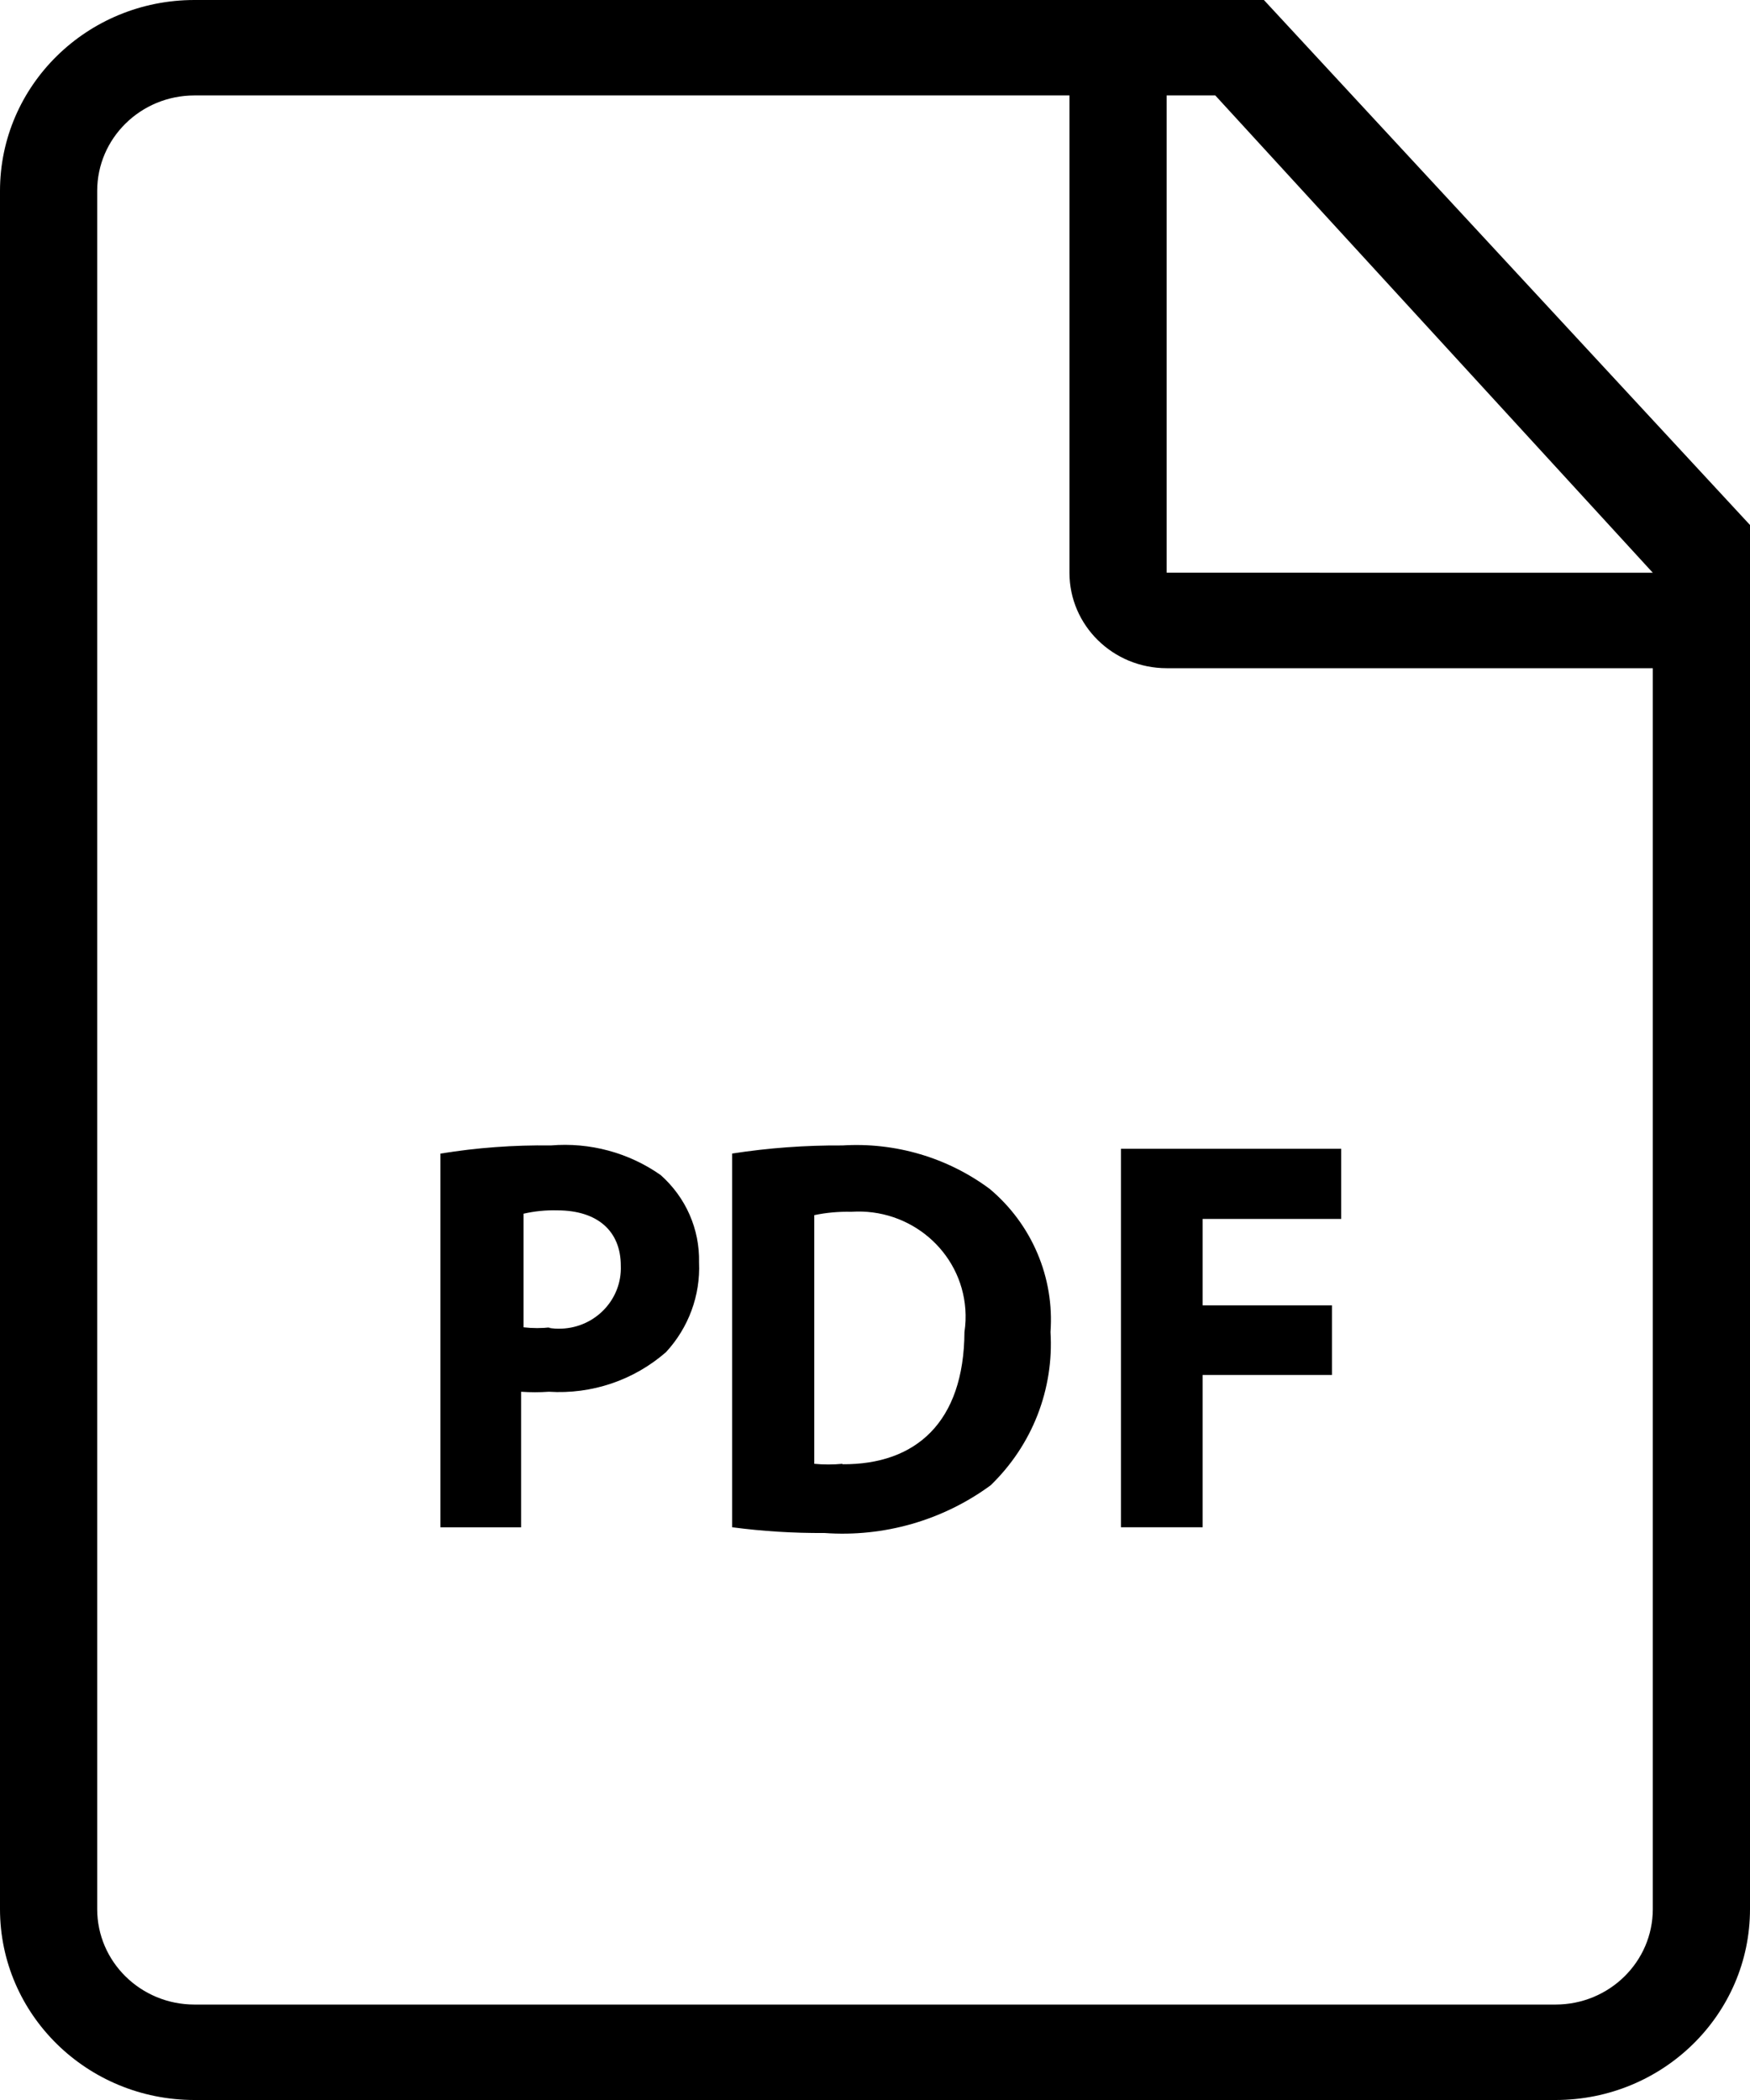
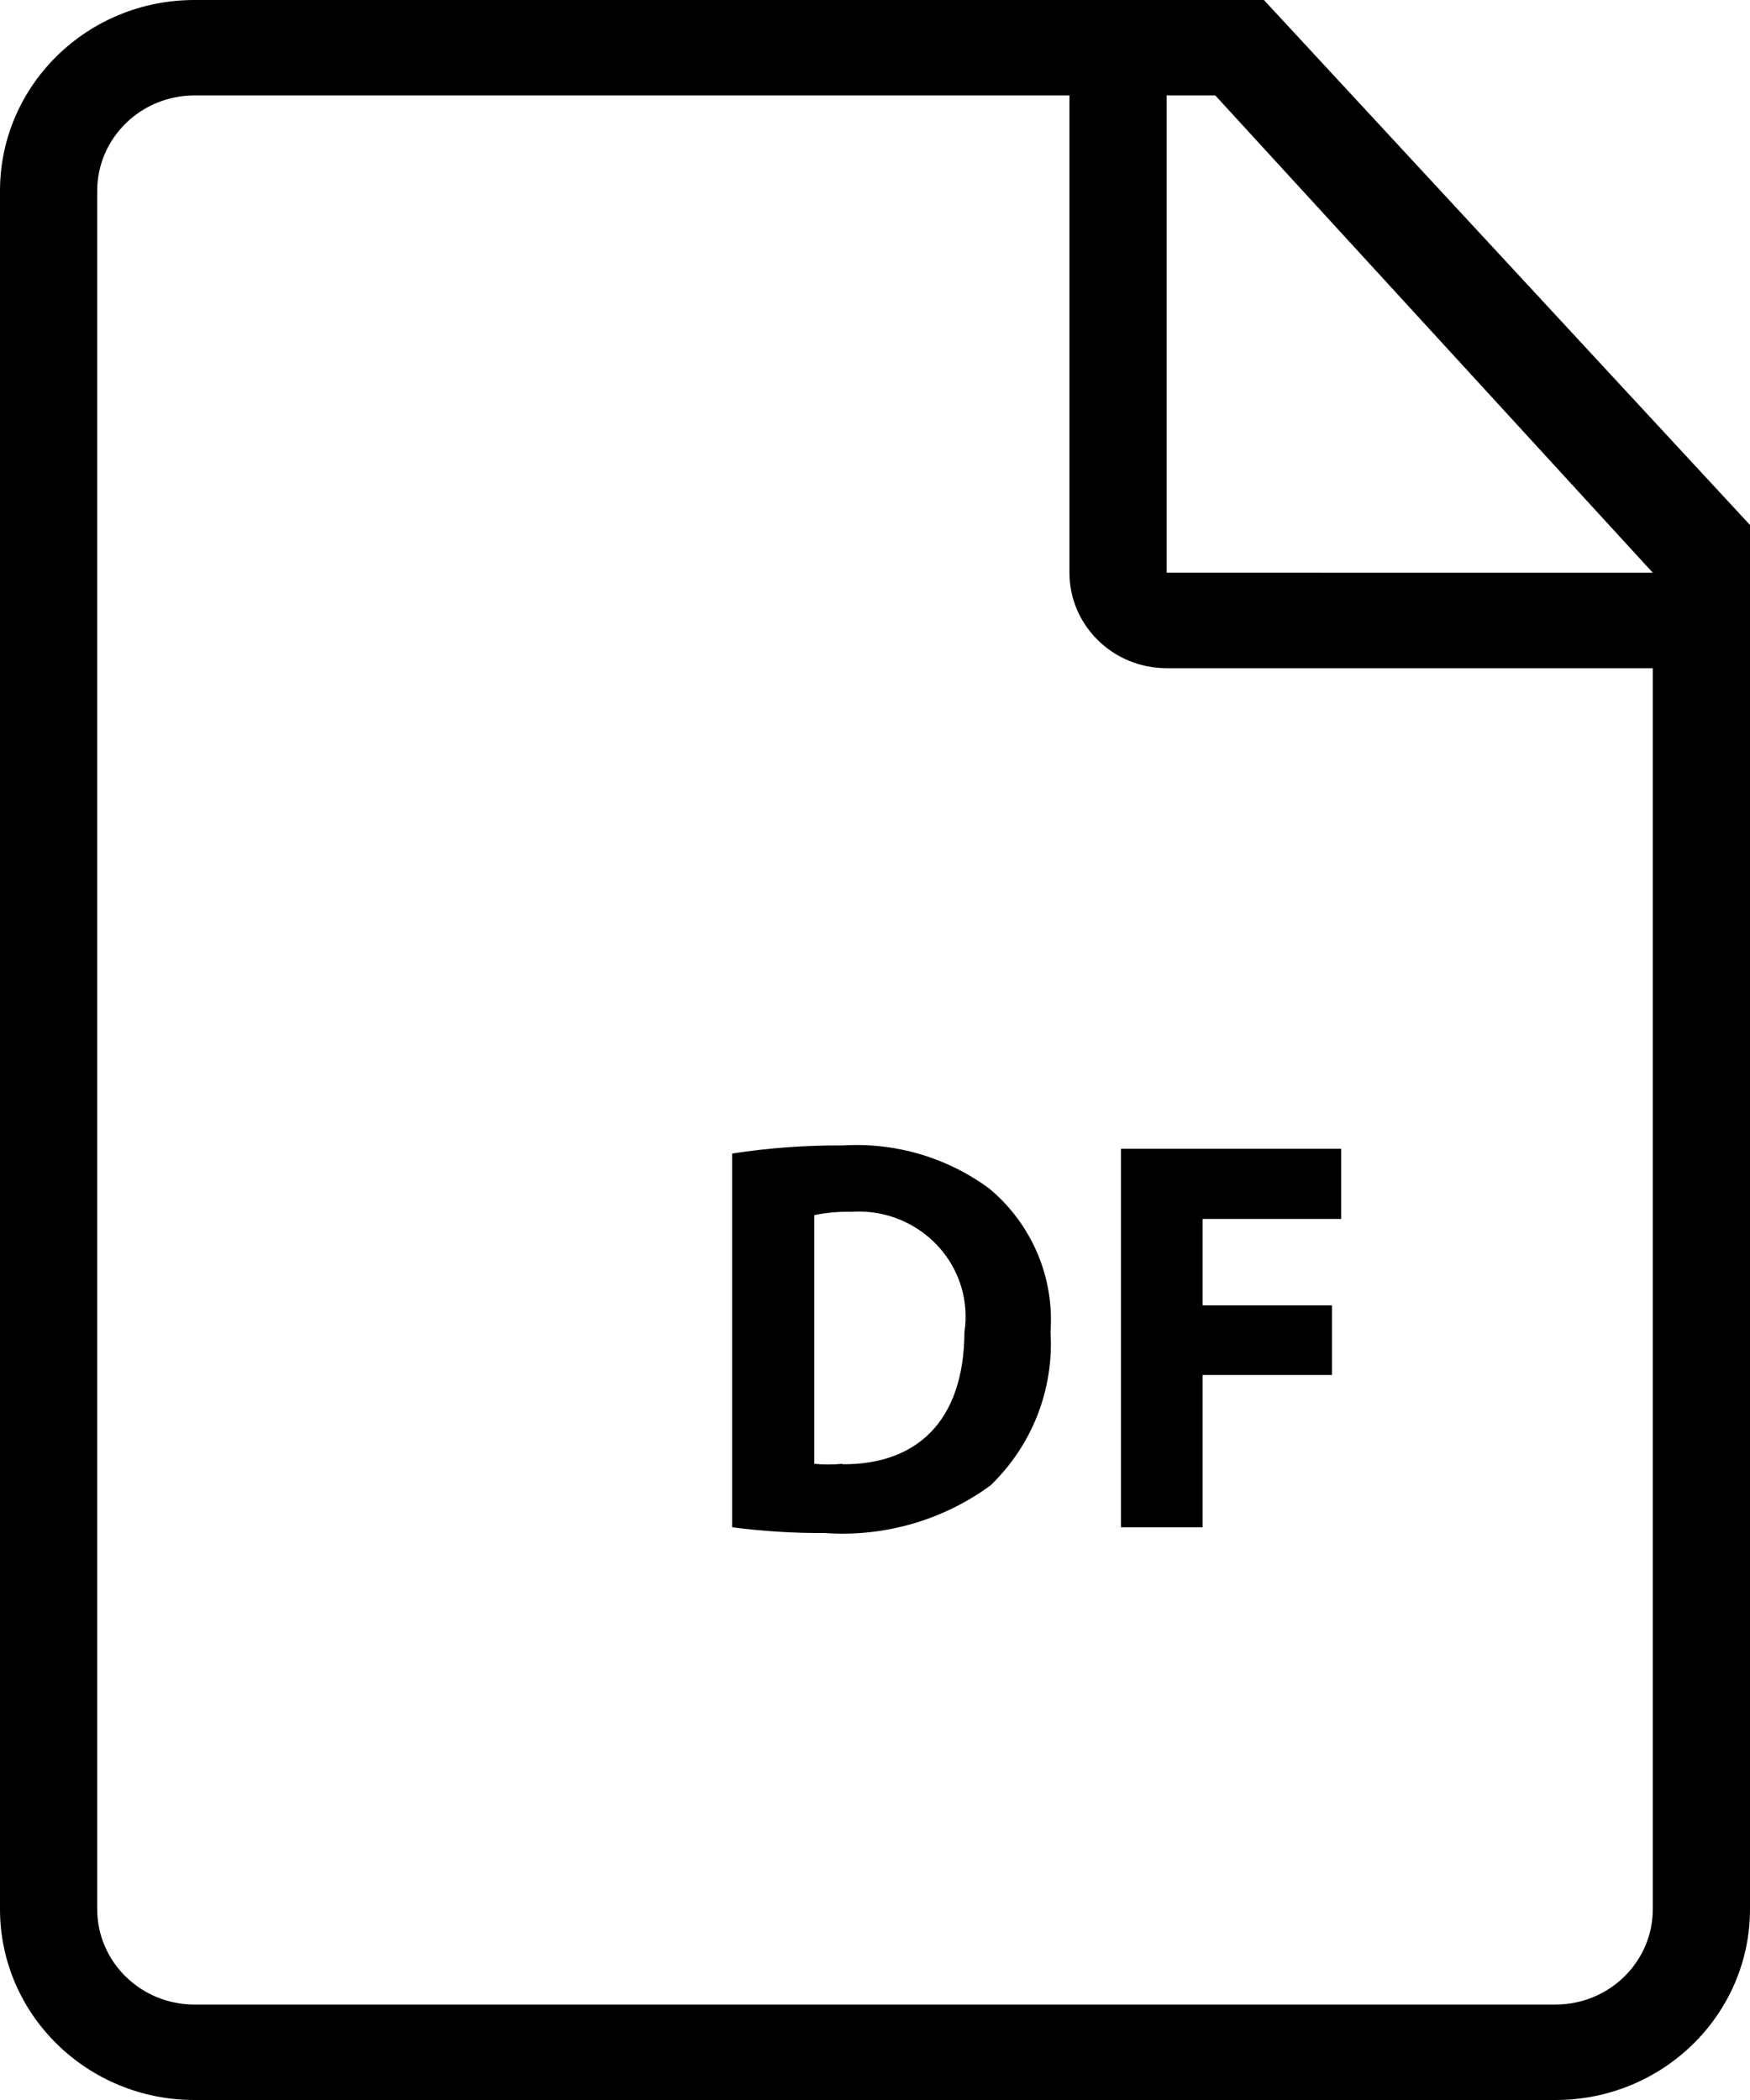
<svg xmlns="http://www.w3.org/2000/svg" width="35" height="42" viewBox="0 0 35 42" fill="none">
-   <path d="M13.213 23.501C12.576 23.053 11.796 22.843 11.016 22.909C10.277 22.899 9.538 22.953 8.809 23.072V30.546H10.422V27.835C10.607 27.848 10.792 27.848 10.977 27.835C11.401 27.862 11.827 27.806 12.229 27.67C12.632 27.534 13.002 27.32 13.32 27.043C13.772 26.553 14.01 25.908 13.981 25.248C13.988 24.92 13.924 24.594 13.791 24.292C13.659 23.991 13.461 23.721 13.213 23.501ZM11.23 26.573C11.142 26.577 11.054 26.571 10.967 26.556L11.015 26.546C10.835 26.567 10.652 26.567 10.471 26.546V24.274C10.691 24.224 10.916 24.201 11.142 24.207C11.959 24.207 12.416 24.628 12.416 25.315C12.442 25.984 11.911 26.547 11.23 26.573Z" fill="black" />
  <path d="M25.278 0H3.889C1.741 0 0 1.709 0 3.818V38.182C0 40.291 1.741 42 3.889 42H31.111C33.259 42 35 40.291 35 38.182V10.5L25.278 0ZM33.056 38.182C33.056 39.236 32.185 40.091 31.111 40.091H3.889C2.815 40.091 1.944 39.236 1.944 38.182V3.818C1.944 2.764 2.815 1.909 3.889 1.909H21.389V11.454C21.389 12.509 22.259 13.364 23.334 13.364H33.056L33.056 38.182ZM23.333 11.454V1.909H24.306L33.056 11.455L23.333 11.454Z" fill="black" />
  <path d="M19.794 23.778C18.95 23.151 17.905 22.843 16.849 22.909C16.11 22.904 15.372 22.958 14.642 23.071V30.545C15.254 30.626 15.871 30.664 16.489 30.66C17.678 30.746 18.859 30.407 19.814 29.705C20.224 29.308 20.544 28.829 20.75 28.301C20.956 27.772 21.045 27.206 21.01 26.641C21.049 26.104 20.96 25.565 20.749 25.068C20.538 24.57 20.211 24.128 19.794 23.778ZM19.289 26.641C19.279 28.445 18.317 29.295 16.849 29.285V29.276C16.661 29.294 16.472 29.294 16.285 29.276V24.303C16.527 24.252 16.776 24.23 17.024 24.236C18.202 24.155 19.224 25.027 19.307 26.184C19.318 26.336 19.312 26.49 19.289 26.641ZM22.419 30.545H24.053V27.5H26.639V26.107H24.053V24.379H26.824V22.976H22.419V30.545Z" fill="black" />
</svg>